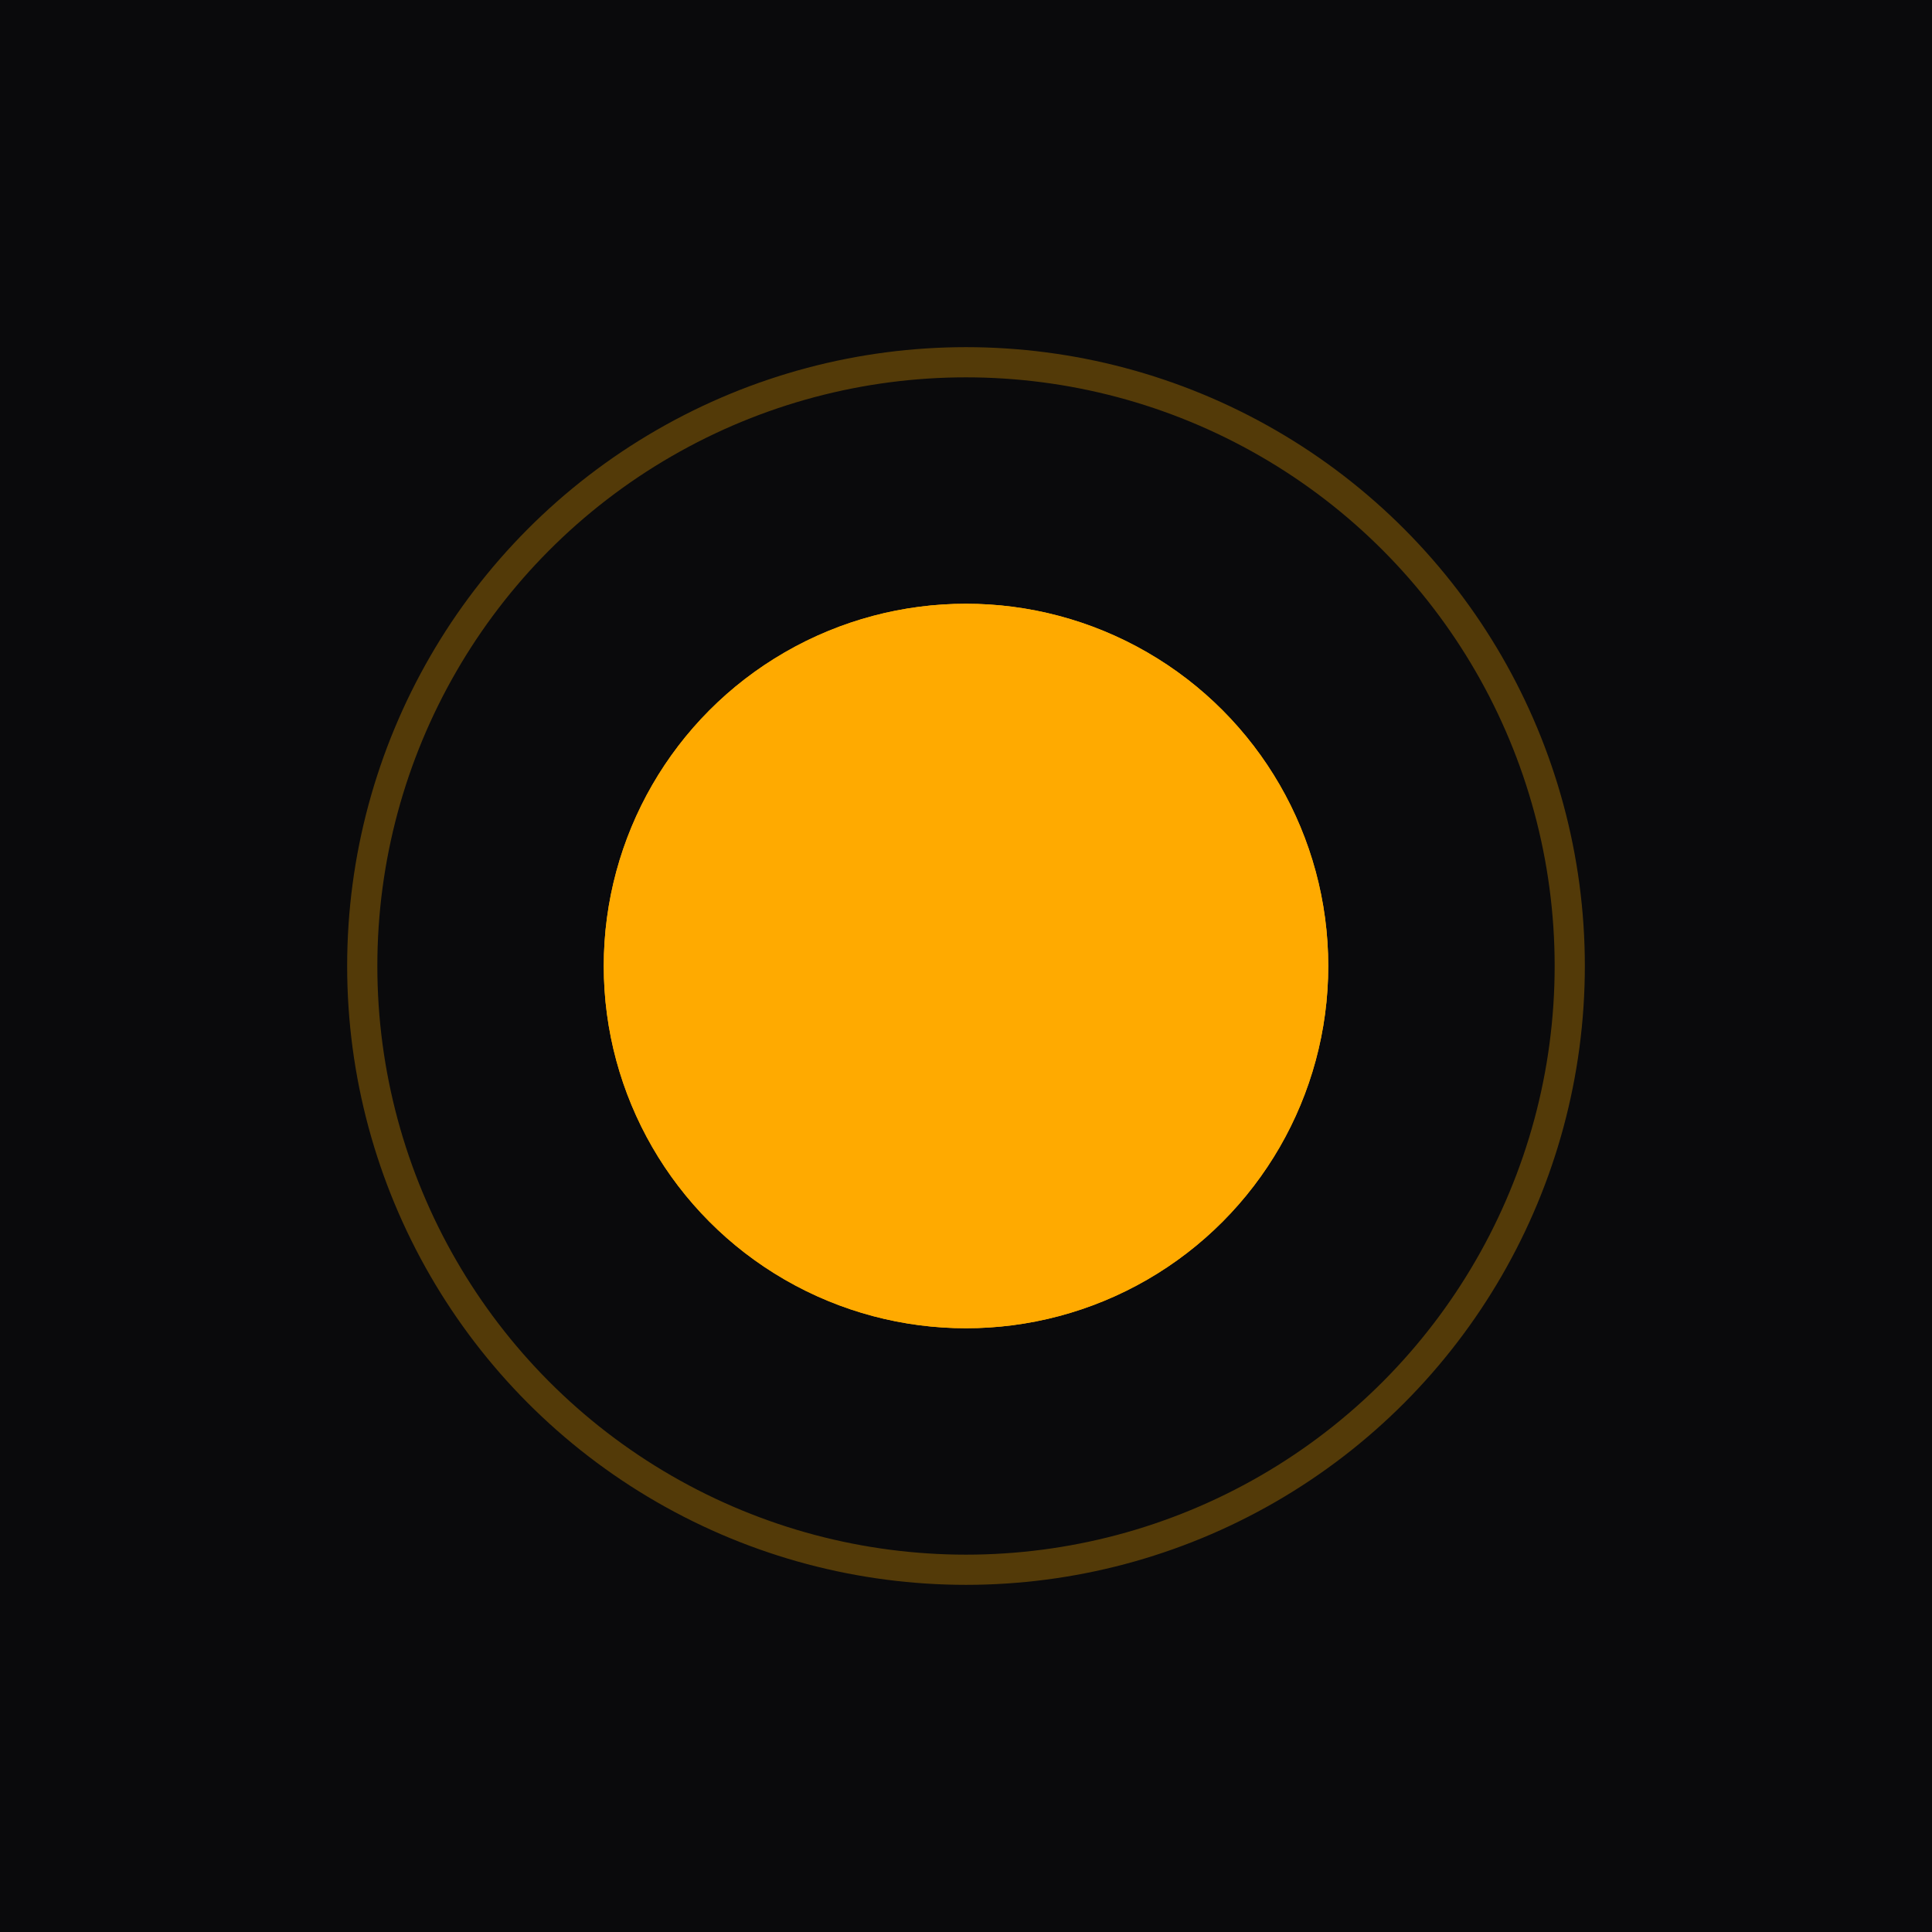
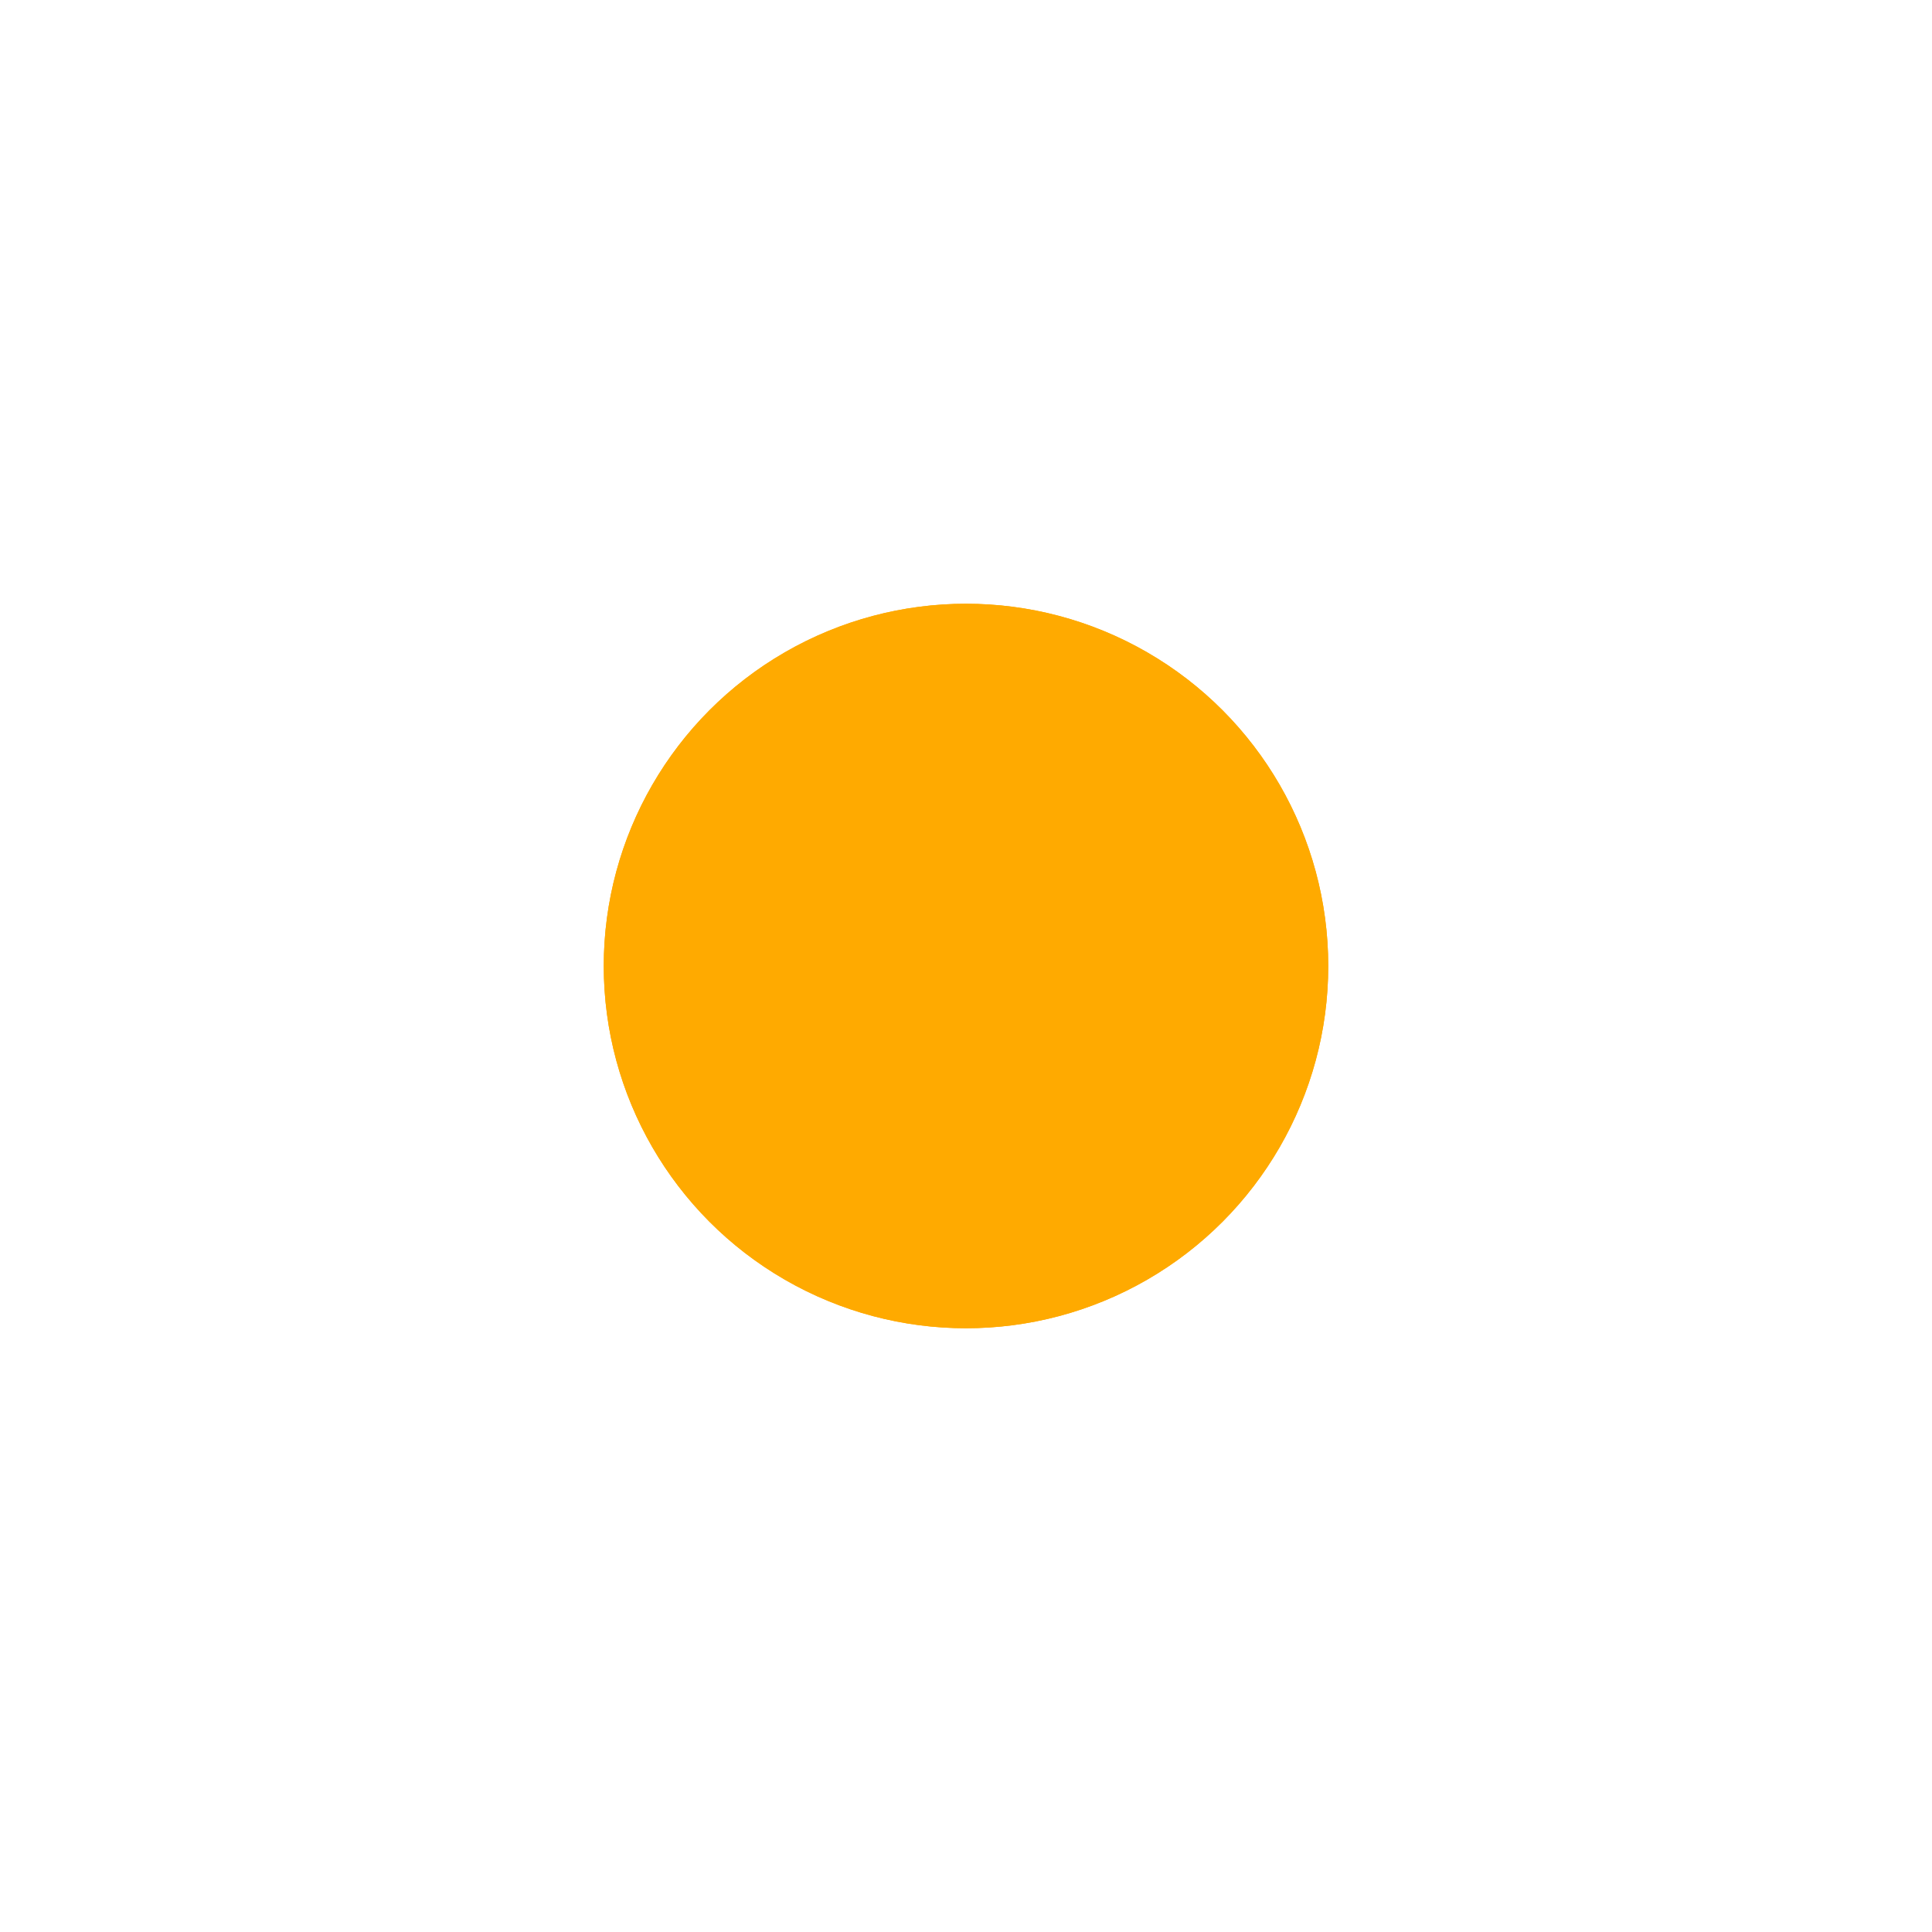
<svg xmlns="http://www.w3.org/2000/svg" viewBox="0 0 32 32">
-   <rect width="32" height="32" fill="#0a0a0c" />
  <circle cx="16" cy="16" r="6" fill="#ffaa00">
    <animate attributeName="opacity" values="0.8;1;0.8" dur="3s" repeatCount="indefinite" />
  </circle>
-   <circle cx="16" cy="16" r="10" fill="none" stroke="#ffaa00" stroke-width="0.5" opacity="0.3" />
  <circle cx="16" cy="16" r="6" fill="#ffaa00" filter="url(#glow)" />
  <defs>
    <filter id="glow" x="-50%" y="-50%" width="200%" height="200%">
      <feGaussianBlur stdDeviation="2" result="blur" />
      <feMerge>
        <feMergeNode in="blur" />
        <feMergeNode in="SourceGraphic" />
      </feMerge>
    </filter>
  </defs>
</svg>